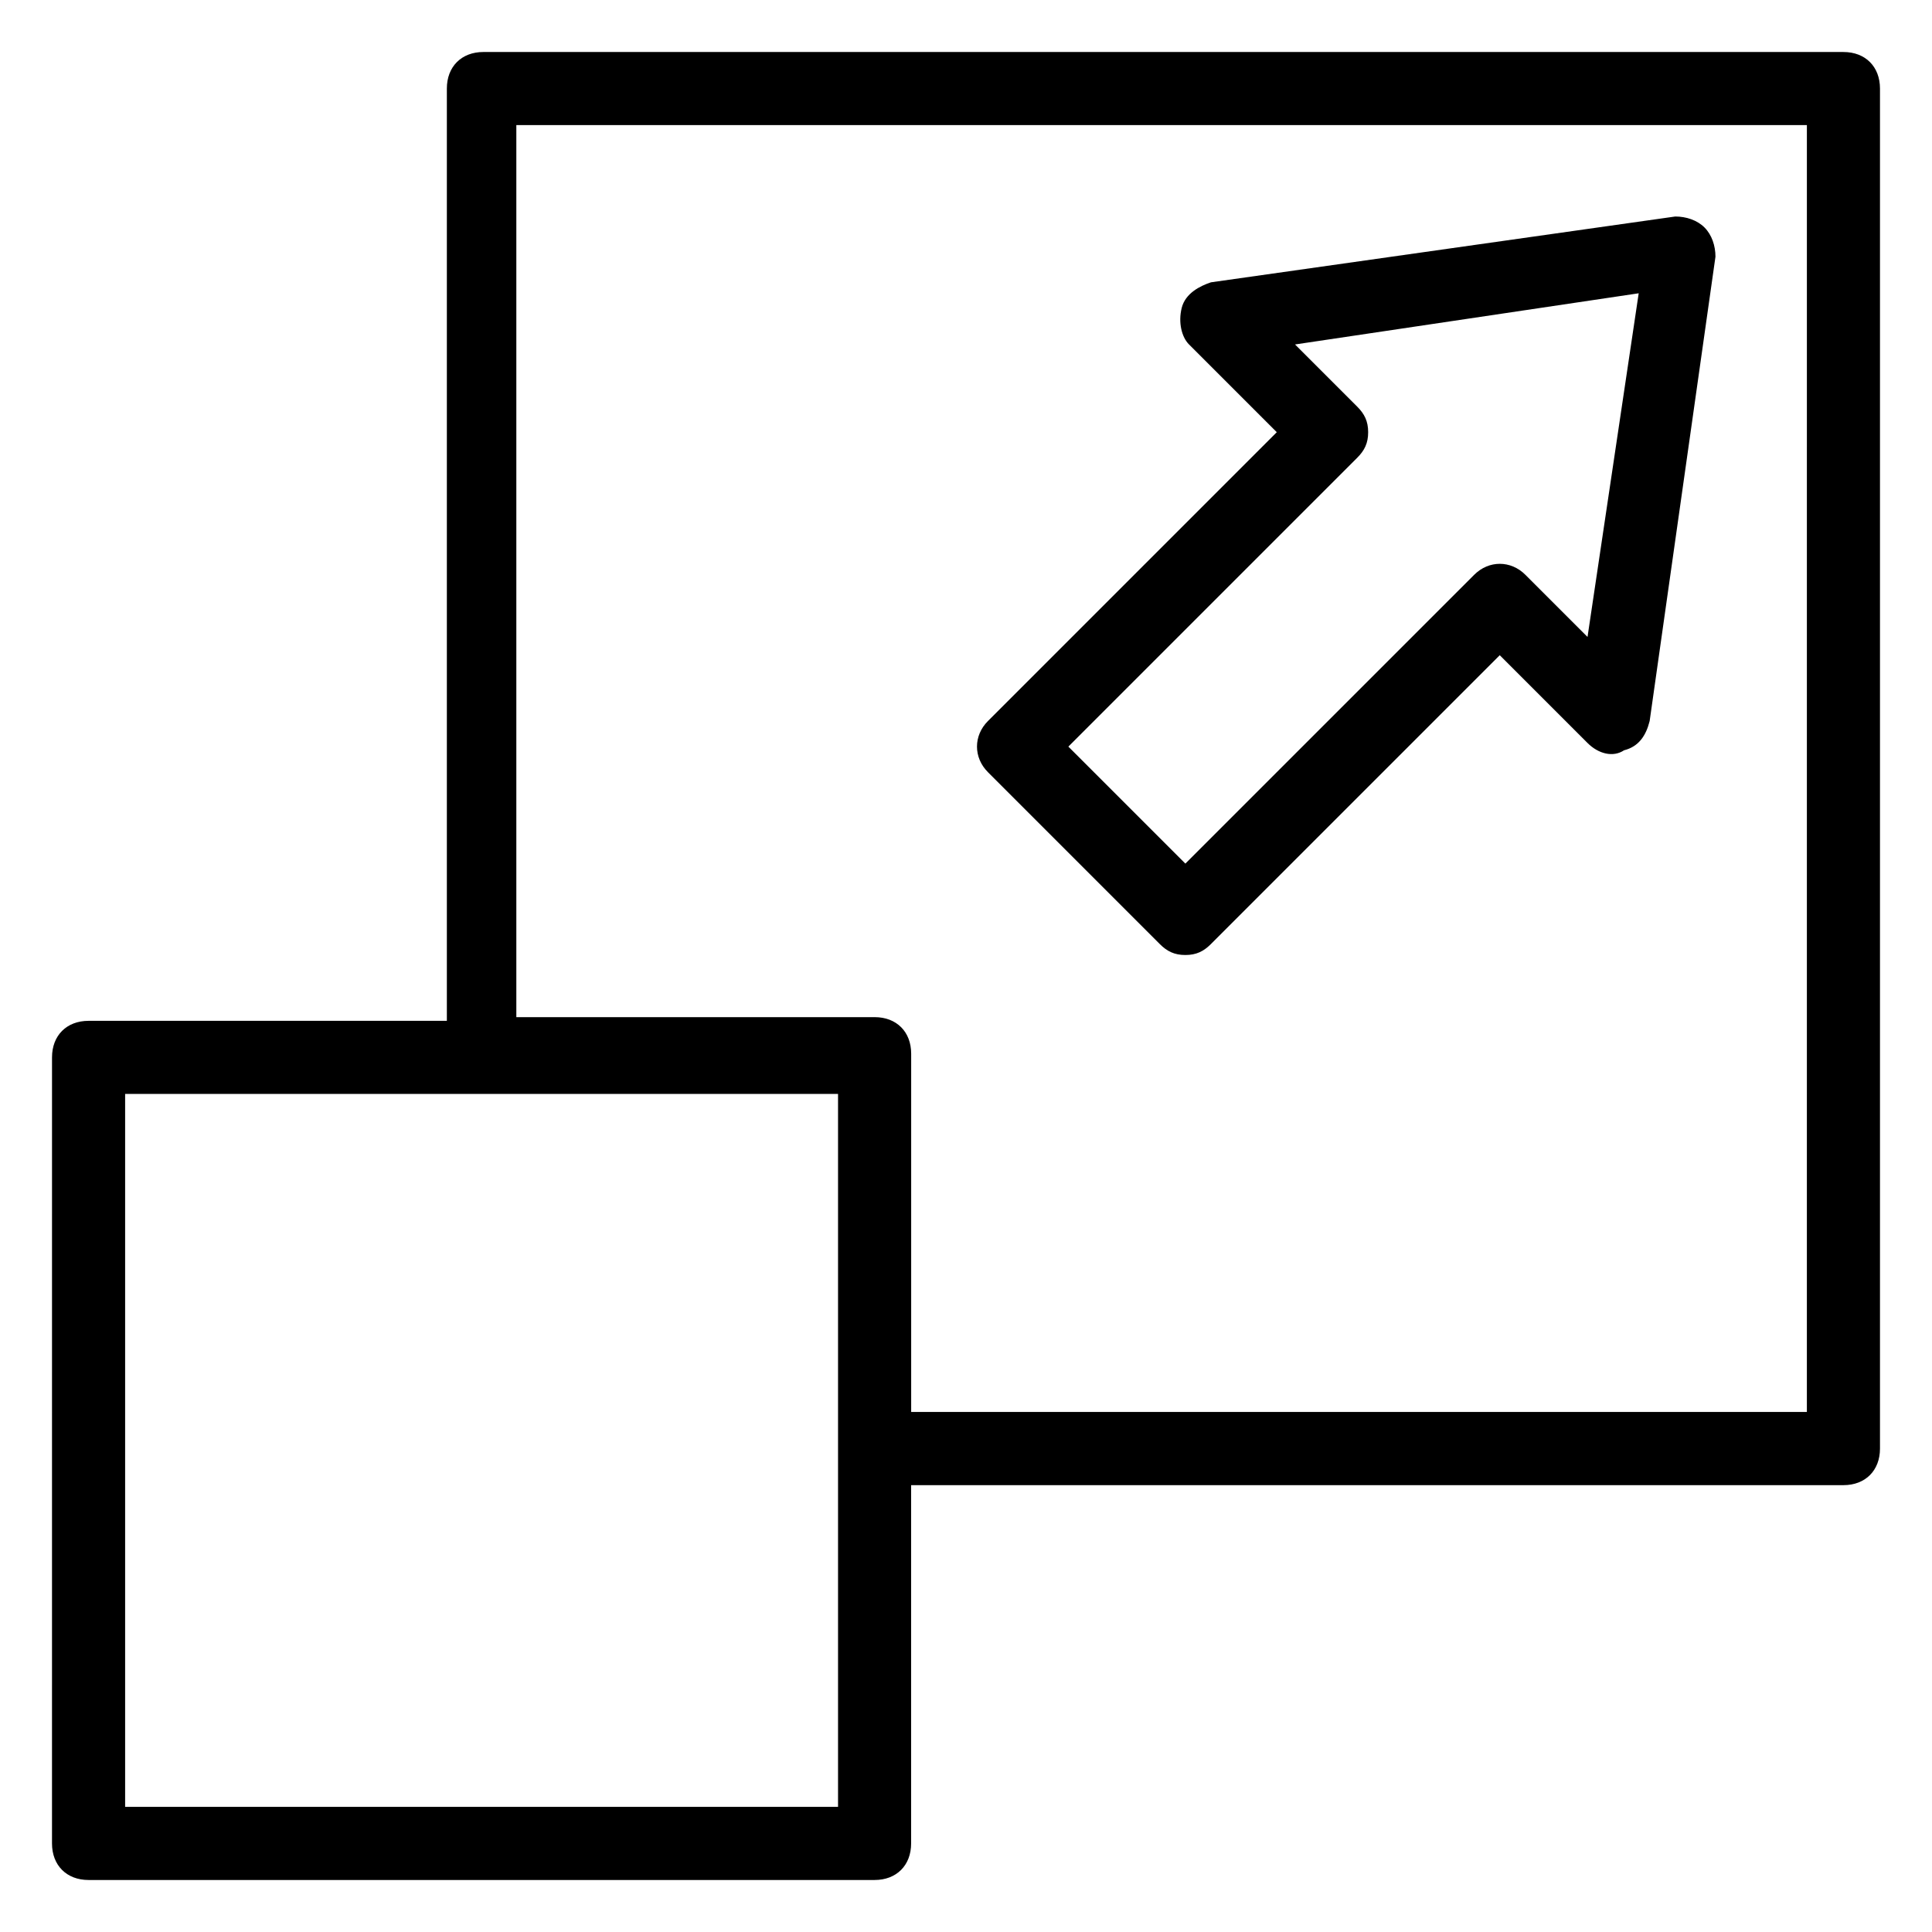
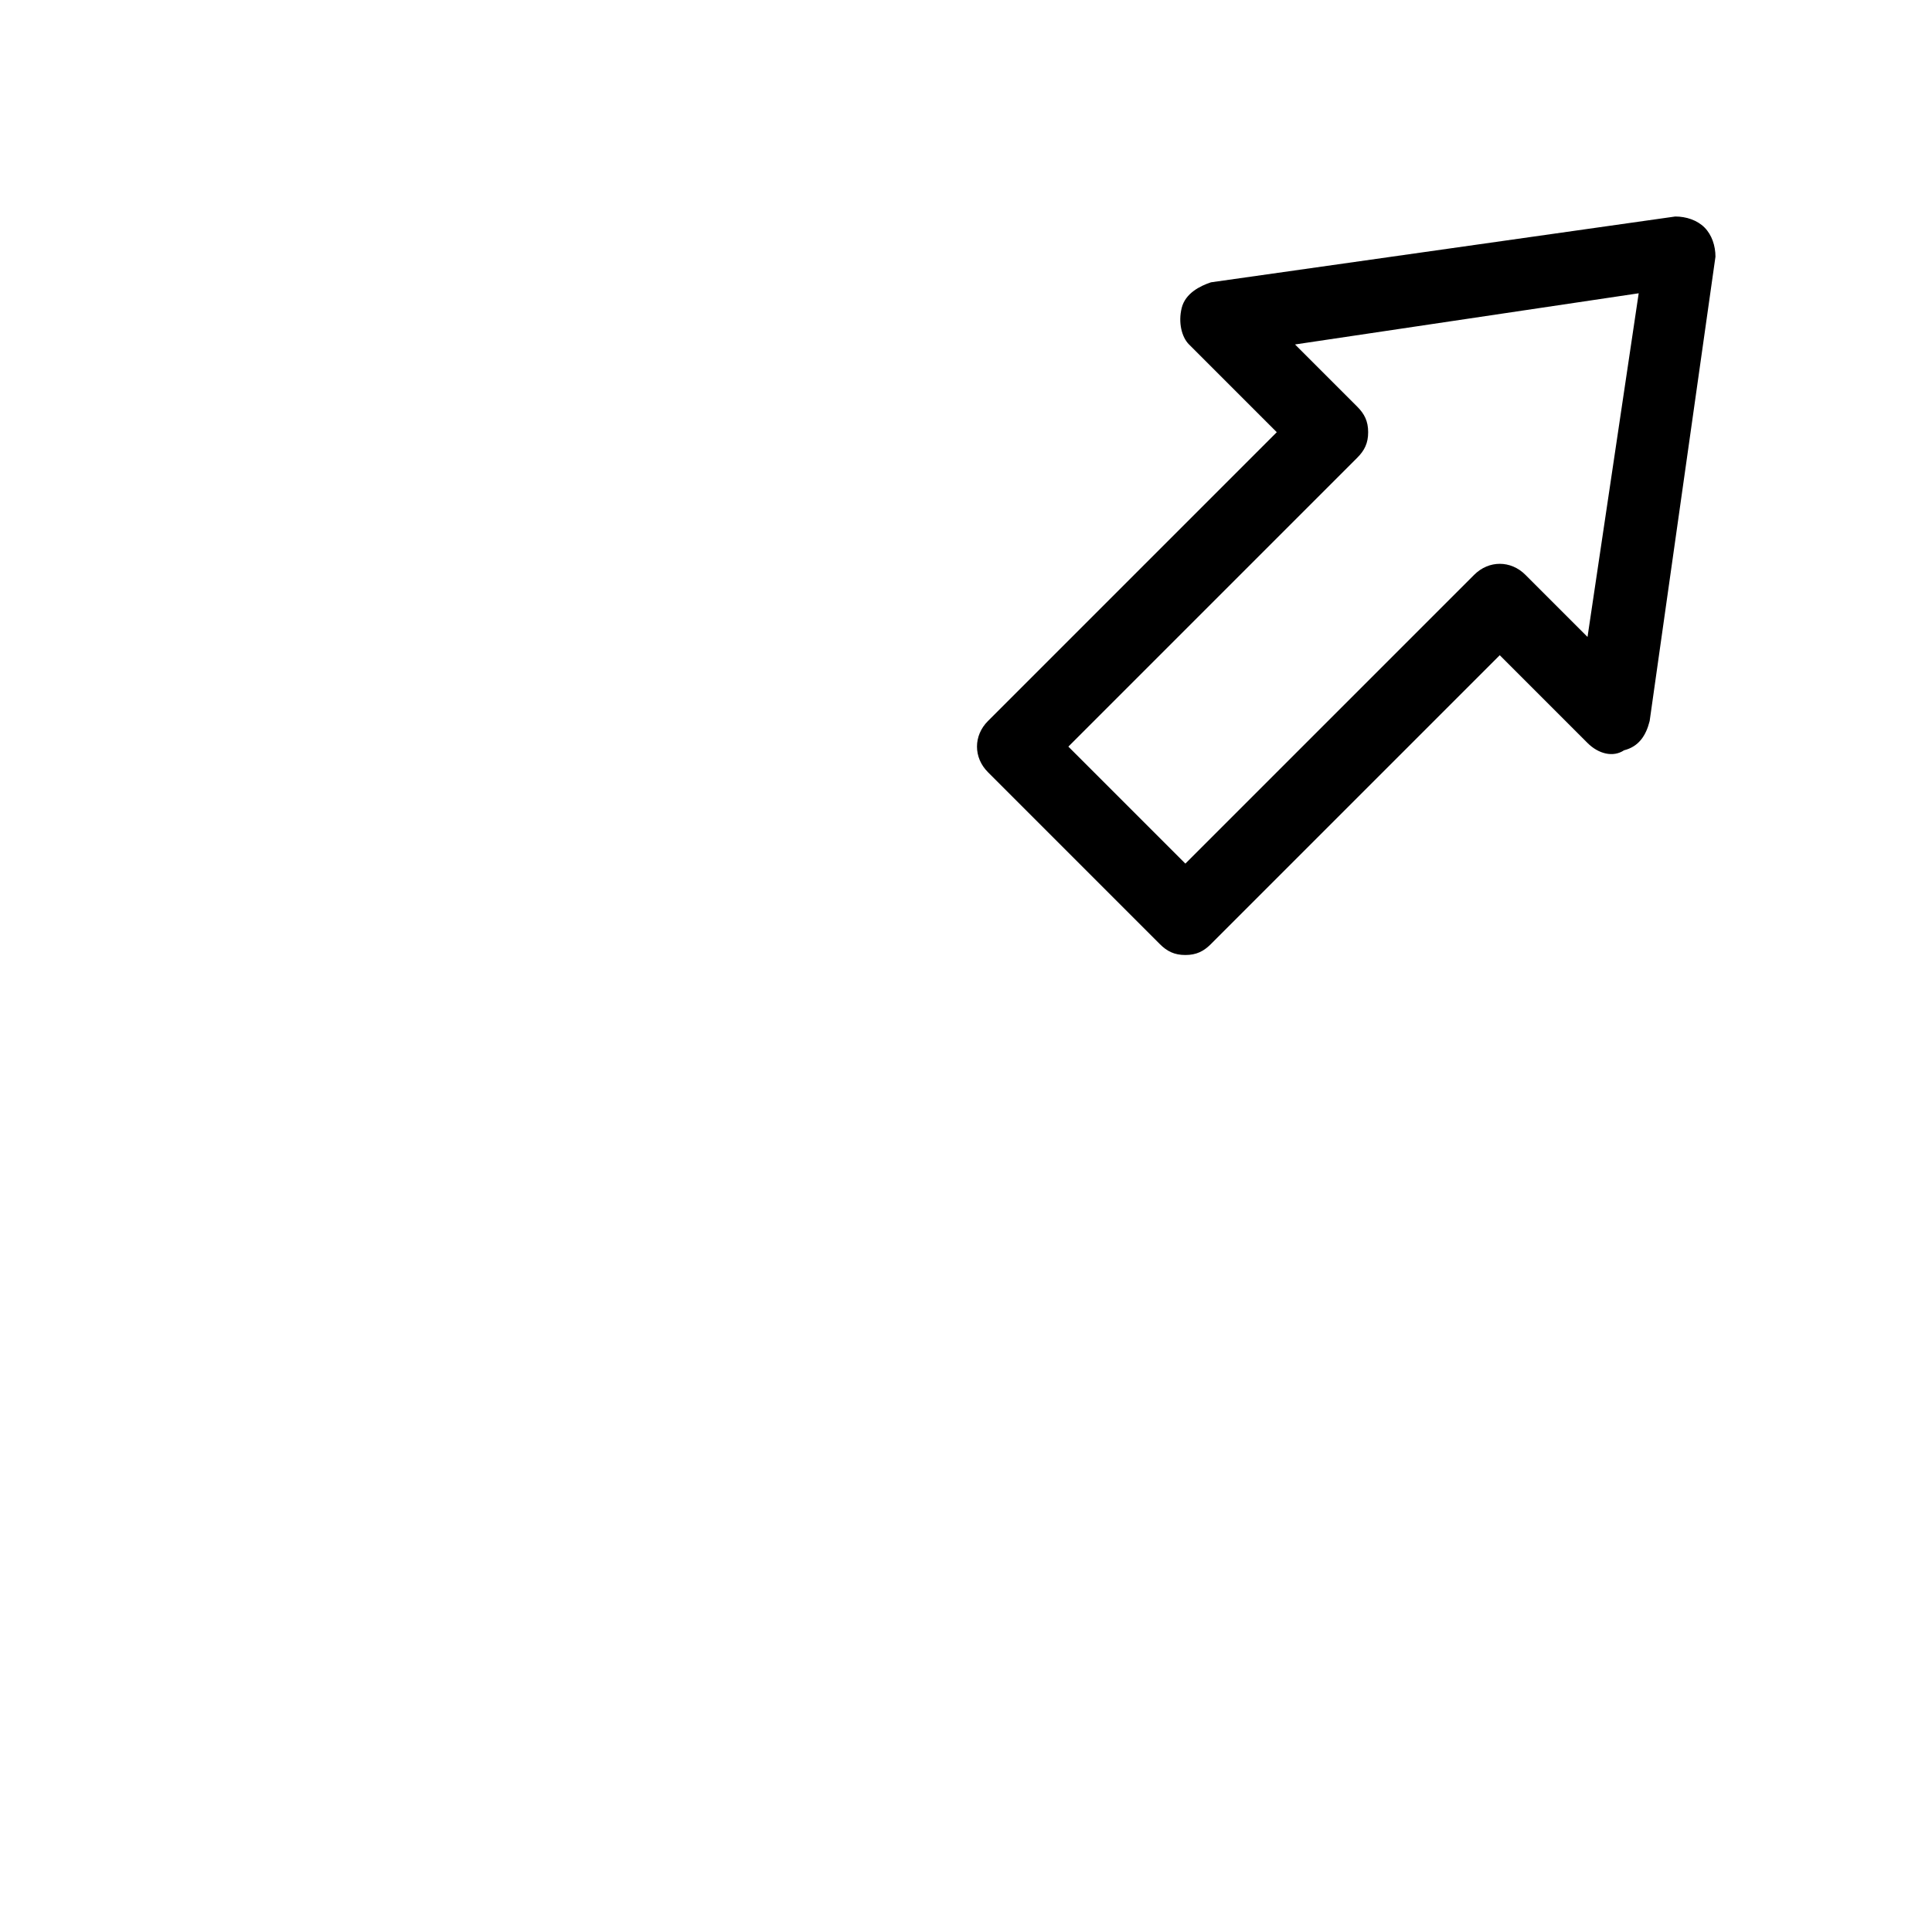
<svg xmlns="http://www.w3.org/2000/svg" fill="#000000" width="800px" height="800px" version="1.1" viewBox="144 144 512 512">
  <g>
-     <path d="m632.53 157.78h-360.42c-5.812 0-9.688 3.875-9.688 9.688v247.06l-94.949 0.004c-5.812 0-9.688 3.875-9.688 9.688l-0.004 208.31c0 5.812 3.875 9.688 9.688 9.688h208.3c5.812 0 9.688-3.875 9.688-9.688v-94.949h247.07c5.812 0 9.688-3.875 9.688-9.688v-360.42c0-5.816-3.875-9.691-9.688-9.691zm-266.44 465.05h-188.93v-188.93h188.93v188.93zm256.75-104.64h-237.37v-94.949c0-5.812-3.875-9.688-9.688-9.688h-94.949v-236.4h342.01z" />
    <path d="m451.35 394.18c1.938 1.938 3.875 2.906 6.781 2.906s4.844-0.969 6.781-2.906l76.539-76.539 23.254 23.254c2.906 2.906 6.781 3.875 9.688 1.938 3.875-0.969 5.812-3.875 6.781-7.75l17.441-123.05c0-2.906-0.969-5.812-2.906-7.75s-4.844-2.906-7.75-2.906l-123.04 17.438c-2.91 0.969-6.785 2.906-7.754 6.781s0 7.75 1.938 9.688l23.254 23.254-76.539 76.539c-3.875 3.875-3.875 9.688 0 13.562zm52.32-128.86c1.938-1.938 2.906-3.875 2.906-6.781s-0.969-4.844-2.906-6.781l-16.473-16.473 91.074-13.562-13.562 91.07-16.469-16.469c-3.875-3.875-9.688-3.875-13.562 0l-76.547 76.539-31.004-31.004z" />
  </g>
</svg>